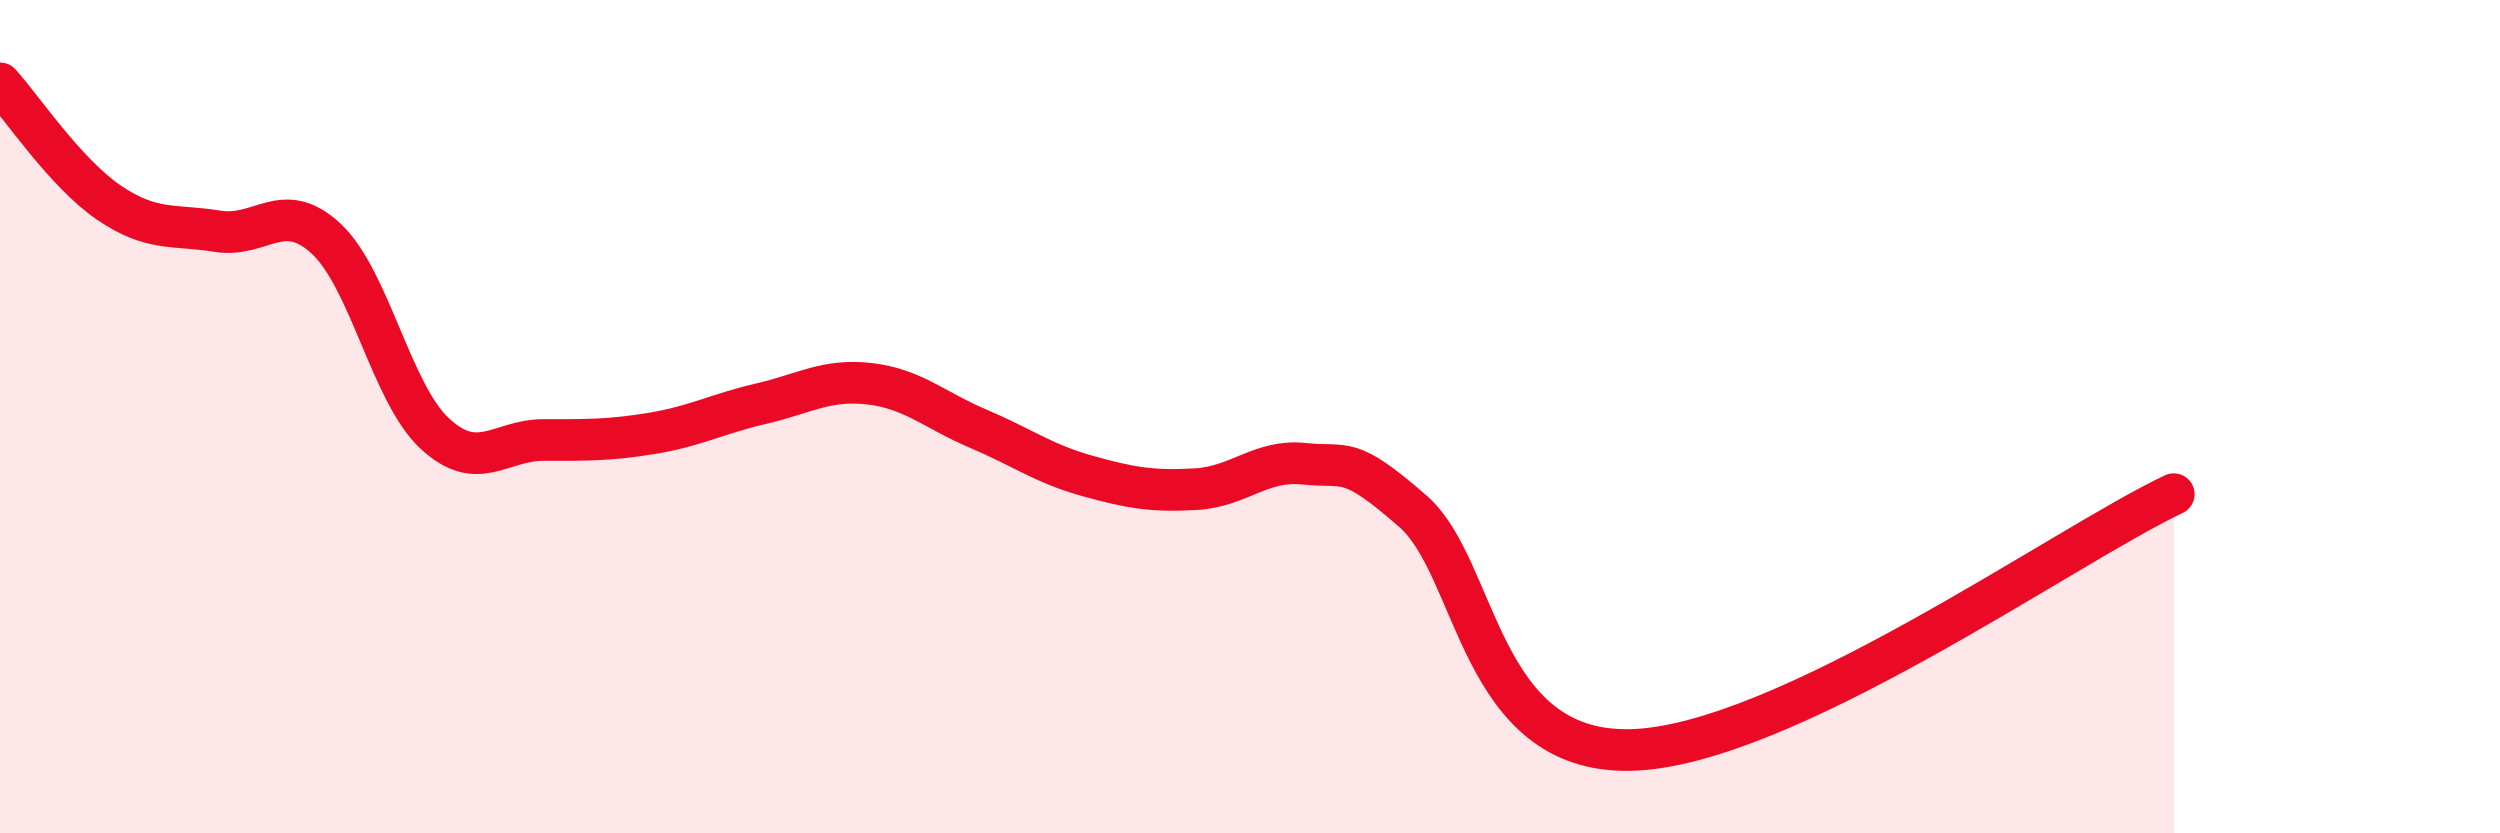
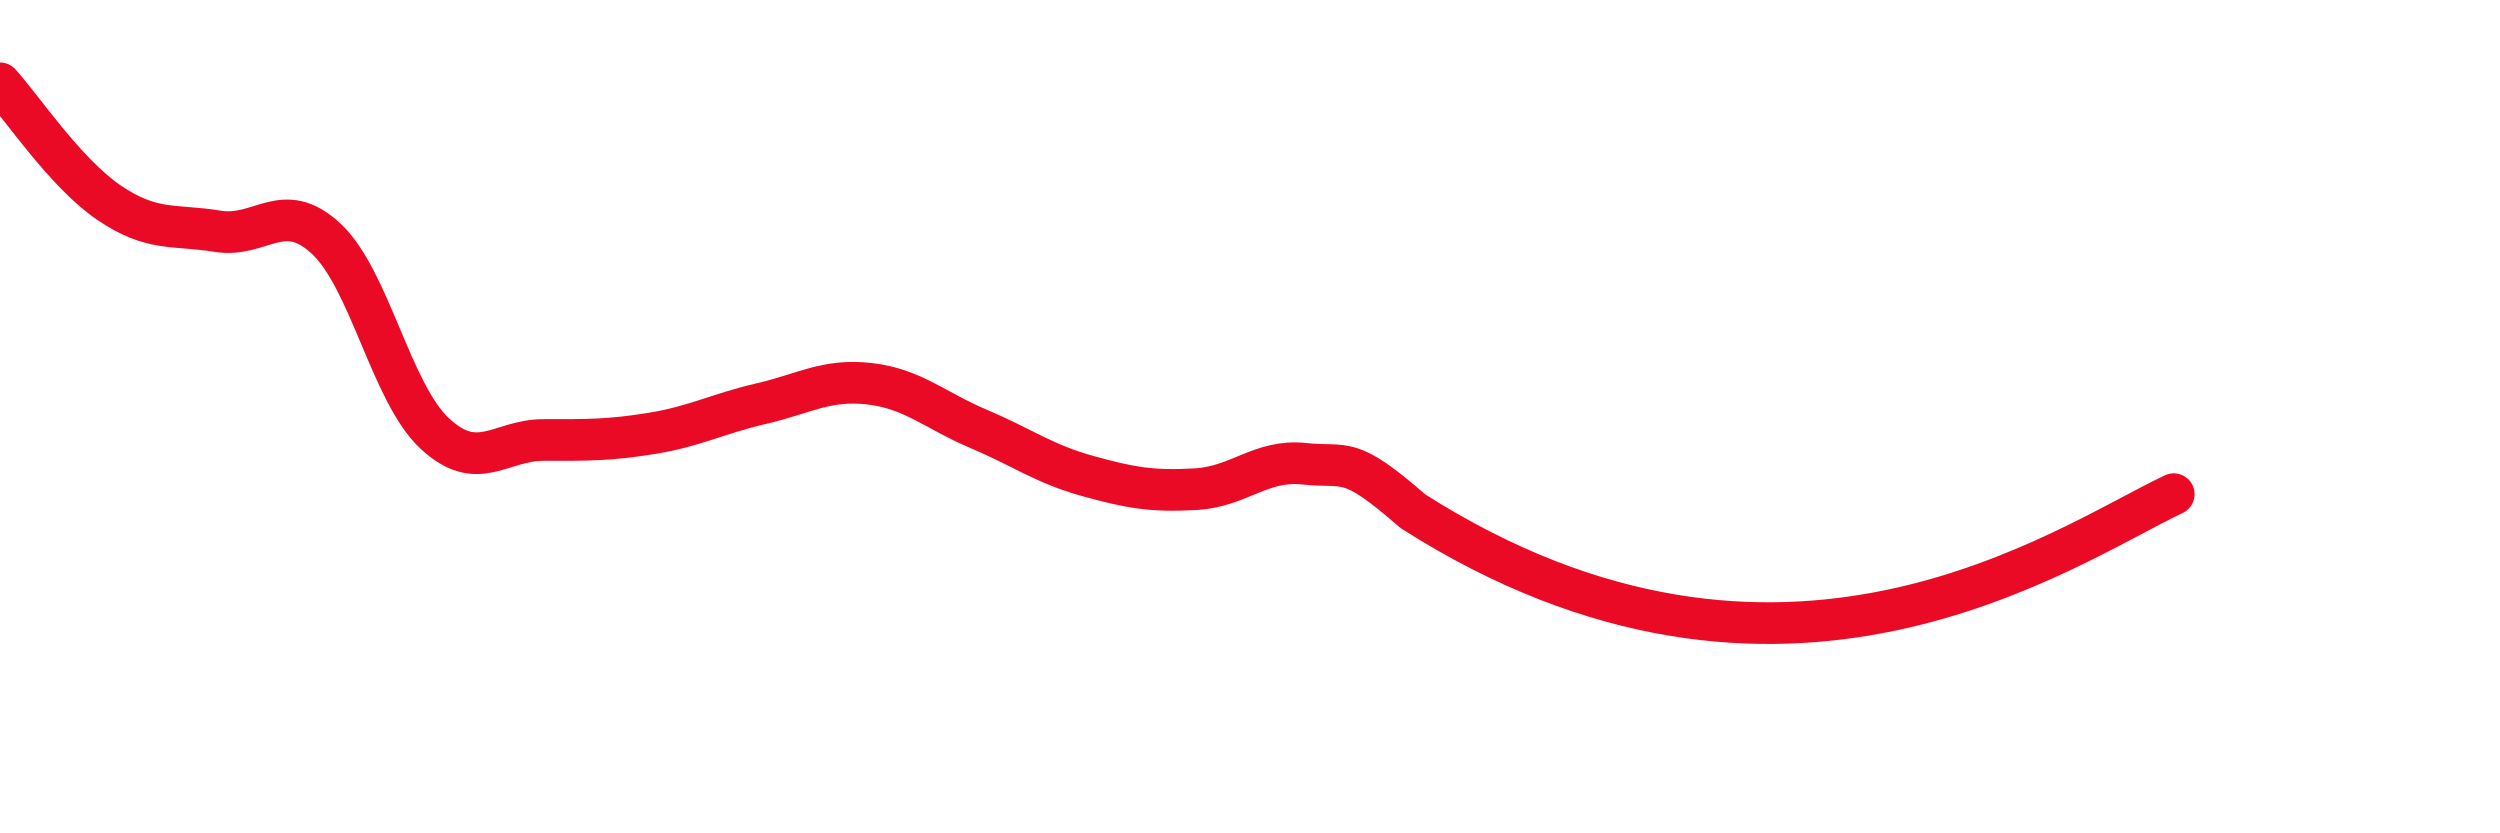
<svg xmlns="http://www.w3.org/2000/svg" width="60" height="20" viewBox="0 0 60 20">
-   <path d="M 0,2 C 0.52,2.57 1.57,4.15 2.61,4.86 C 3.65,5.57 4.18,5.38 5.22,5.55 C 6.26,5.72 6.79,4.76 7.83,5.73 C 8.87,6.7 9.39,9.43 10.43,10.4 C 11.47,11.37 12,10.56 13.04,10.56 C 14.08,10.56 14.61,10.57 15.65,10.4 C 16.69,10.23 17.22,9.93 18.26,9.69 C 19.3,9.45 19.83,9.09 20.87,9.21 C 21.91,9.33 22.44,9.85 23.48,10.29 C 24.52,10.73 25.05,11.13 26.09,11.42 C 27.13,11.71 27.66,11.8 28.7,11.74 C 29.74,11.68 30.26,11.02 31.3,11.13 C 32.34,11.24 32.34,10.9 33.91,12.27 C 35.48,13.64 35.48,18.08 39.13,18 C 42.78,17.92 49.56,13.09 52.17,11.86L52.17 20L0 20Z" fill="#EB0A25" opacity="0.1" stroke-linecap="round" stroke-linejoin="round" />
-   <path d="M 0,2 C 0.52,2.57 1.57,4.15 2.61,4.86 C 3.65,5.57 4.18,5.38 5.22,5.55 C 6.26,5.72 6.79,4.76 7.83,5.73 C 8.87,6.7 9.39,9.43 10.43,10.4 C 11.47,11.37 12,10.56 13.04,10.56 C 14.08,10.56 14.61,10.57 15.65,10.4 C 16.69,10.23 17.22,9.93 18.26,9.69 C 19.3,9.45 19.83,9.09 20.87,9.21 C 21.91,9.33 22.44,9.85 23.48,10.29 C 24.52,10.73 25.05,11.13 26.09,11.42 C 27.13,11.71 27.66,11.8 28.7,11.74 C 29.74,11.68 30.26,11.02 31.3,11.13 C 32.34,11.24 32.34,10.9 33.91,12.27 C 35.48,13.64 35.48,18.08 39.13,18 C 42.78,17.92 49.56,13.09 52.17,11.86" stroke="#EB0A25" stroke-width="1" fill="none" stroke-linecap="round" stroke-linejoin="round" />
+   <path d="M 0,2 C 0.52,2.57 1.57,4.15 2.61,4.86 C 3.65,5.57 4.18,5.38 5.22,5.55 C 6.26,5.72 6.79,4.76 7.83,5.73 C 8.87,6.7 9.39,9.43 10.43,10.4 C 11.47,11.37 12,10.56 13.04,10.56 C 14.08,10.56 14.61,10.57 15.65,10.4 C 16.69,10.23 17.22,9.93 18.26,9.69 C 19.3,9.45 19.83,9.09 20.87,9.21 C 21.91,9.33 22.44,9.85 23.48,10.29 C 24.52,10.73 25.05,11.13 26.09,11.42 C 27.13,11.71 27.66,11.8 28.7,11.74 C 29.74,11.68 30.26,11.02 31.3,11.13 C 32.34,11.24 32.34,10.9 33.91,12.27 C 42.78,17.92 49.56,13.09 52.17,11.86" stroke="#EB0A25" stroke-width="1" fill="none" stroke-linecap="round" stroke-linejoin="round" />
</svg>